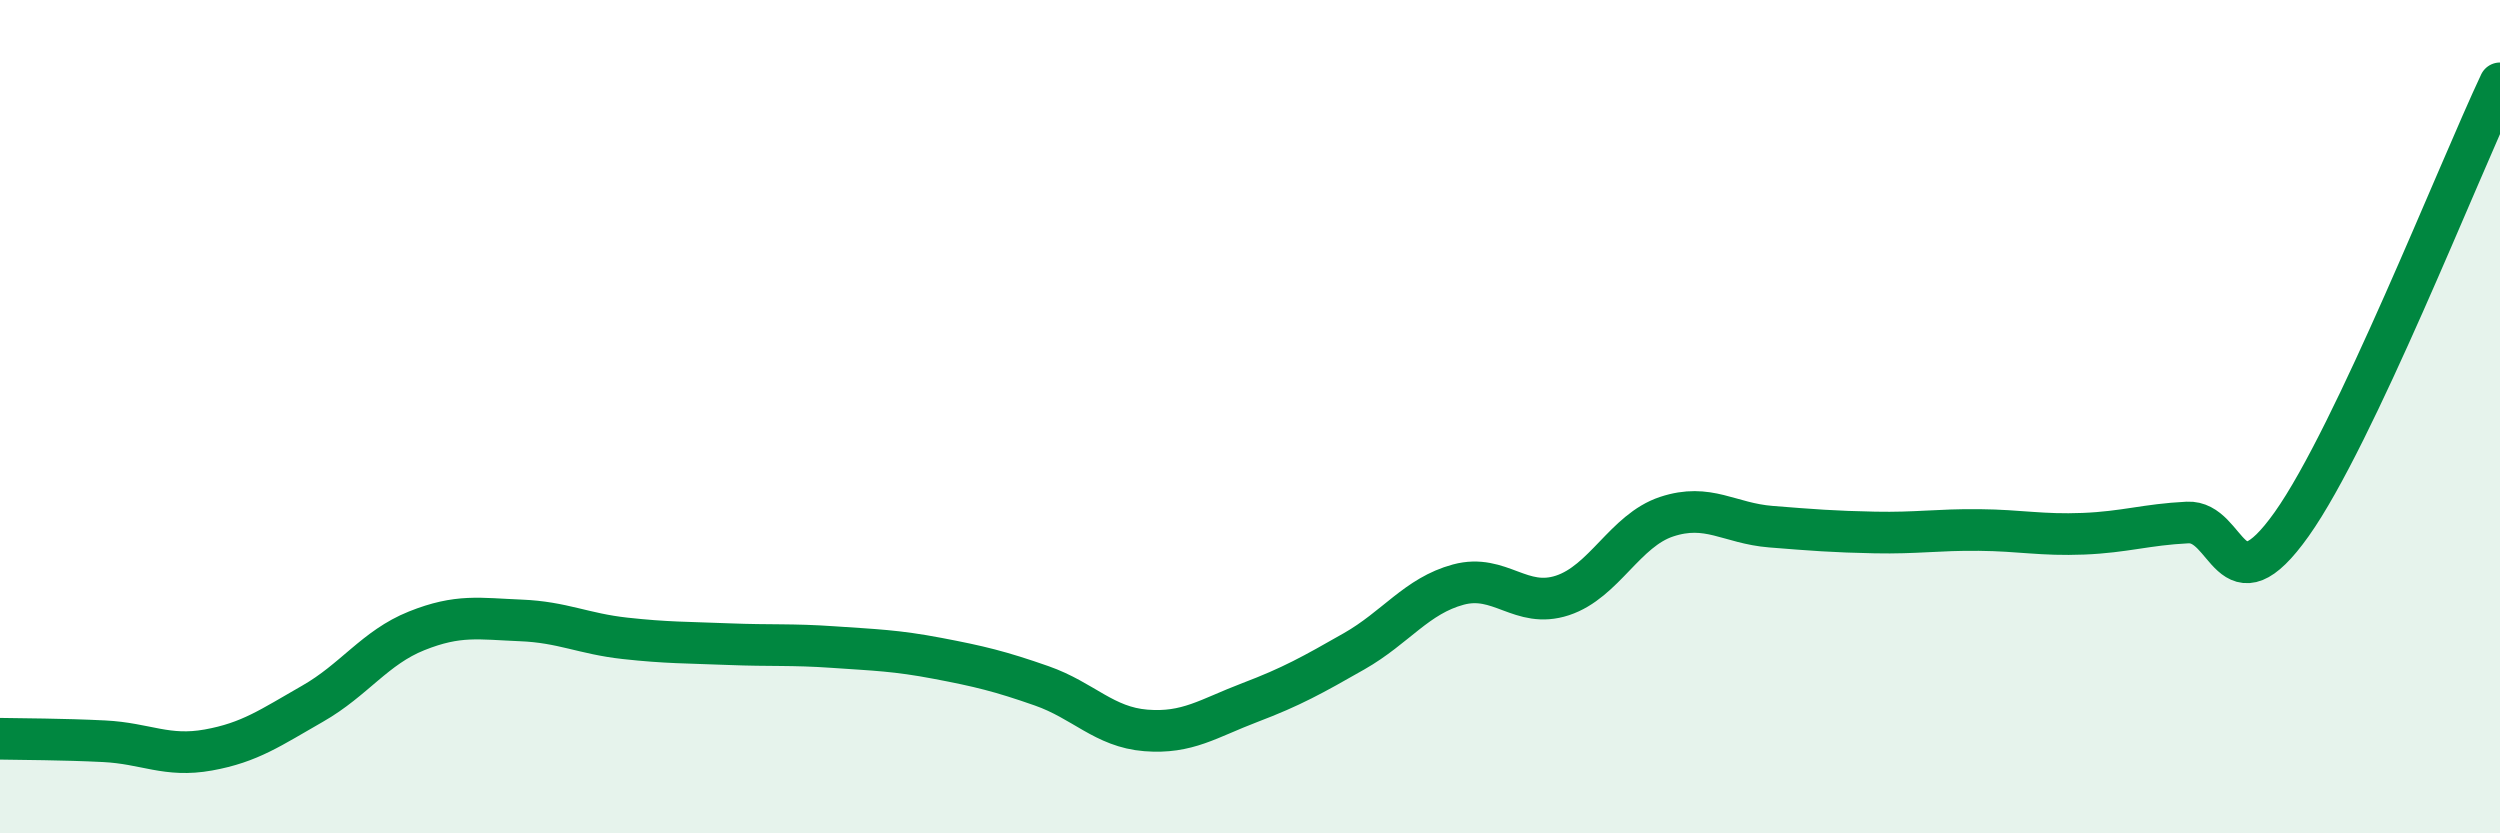
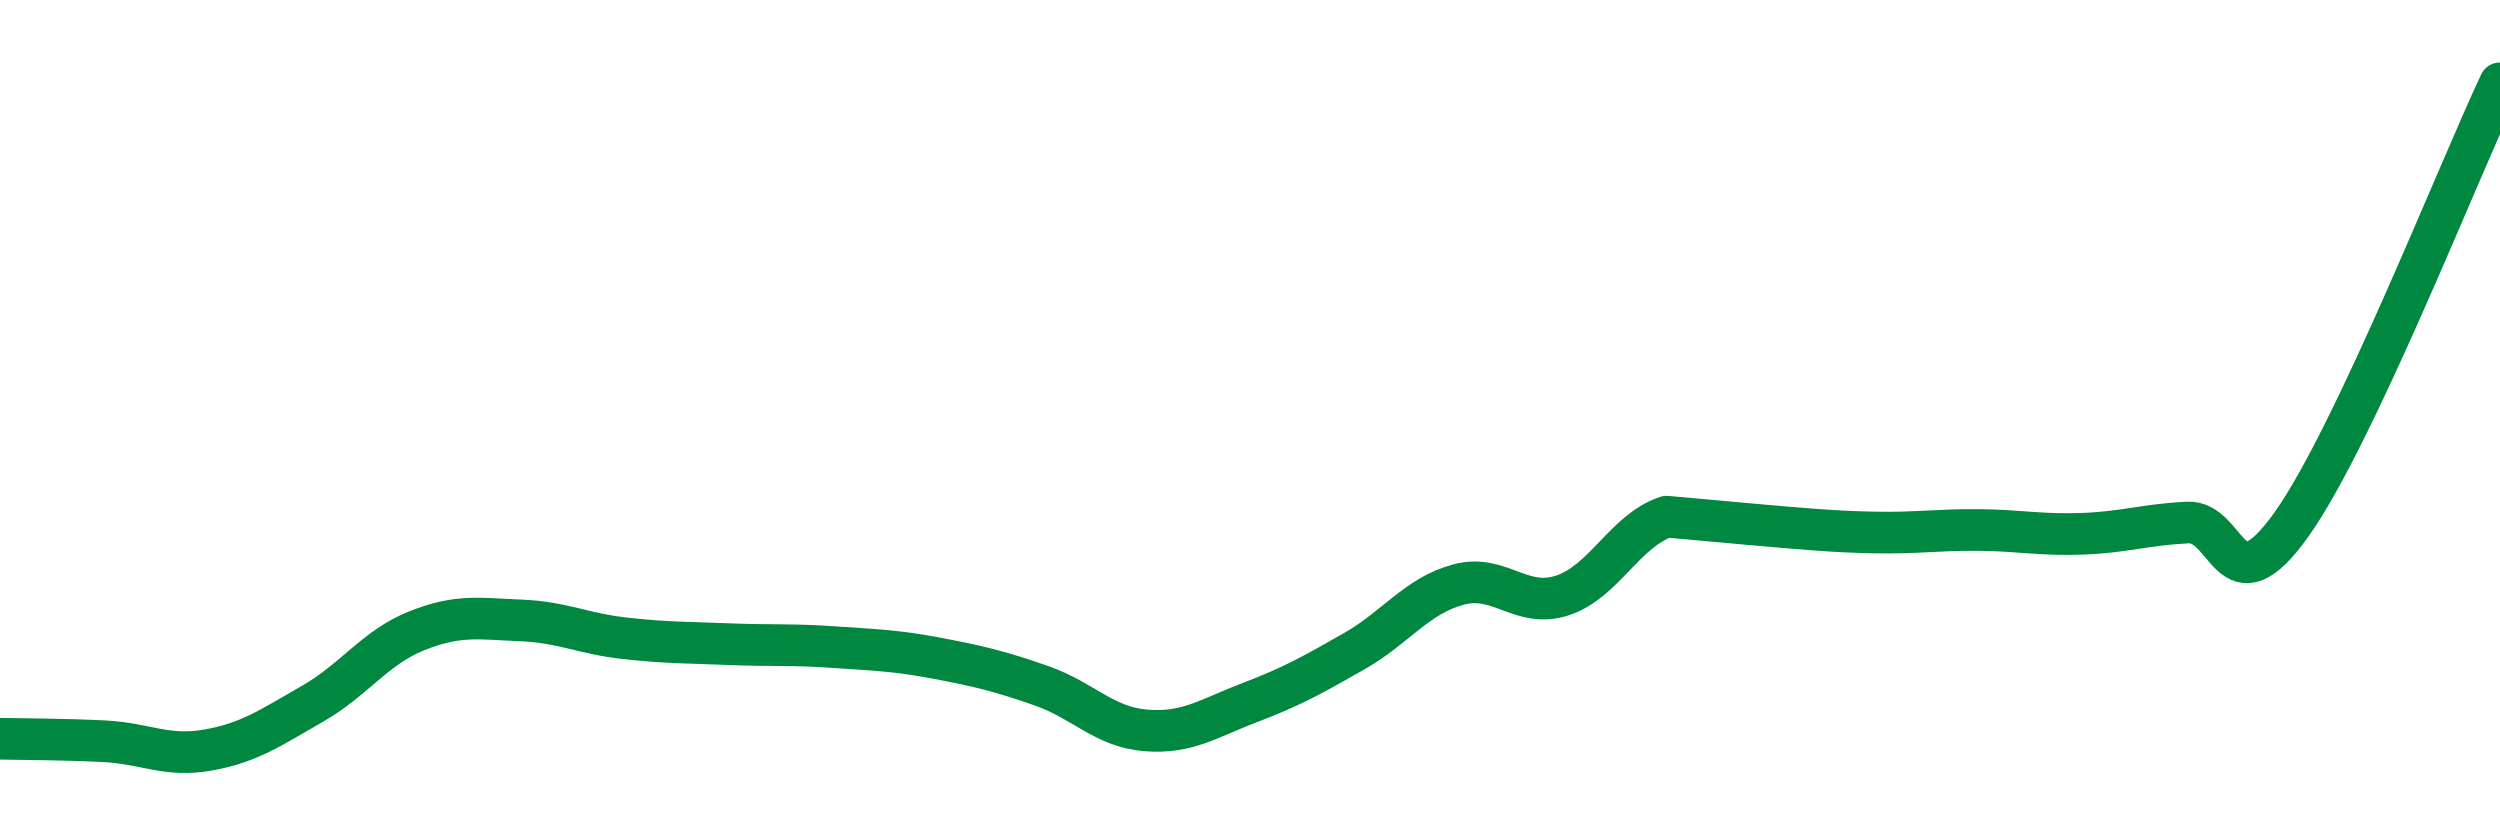
<svg xmlns="http://www.w3.org/2000/svg" width="60" height="20" viewBox="0 0 60 20">
-   <path d="M 0,17.73 C 0.5,17.74 1.5,17.74 2.5,17.79 C 3.5,17.84 4,18.18 5,18 C 6,17.82 6.5,17.46 7.5,16.89 C 8.5,16.32 9,15.54 10,15.14 C 11,14.74 11.5,14.85 12.5,14.89 C 13.5,14.93 14,15.21 15,15.32 C 16,15.43 16.5,15.42 17.5,15.46 C 18.5,15.5 19,15.46 20,15.53 C 21,15.6 21.5,15.61 22.5,15.8 C 23.5,15.99 24,16.11 25,16.46 C 26,16.81 26.5,17.45 27.5,17.53 C 28.5,17.61 29,17.24 30,16.86 C 31,16.48 31.5,16.2 32.5,15.63 C 33.5,15.06 34,14.3 35,14.03 C 36,13.76 36.5,14.62 37.5,14.29 C 38.5,13.96 39,12.73 40,12.4 C 41,12.07 41.5,12.56 42.5,12.64 C 43.5,12.72 44,12.76 45,12.78 C 46,12.8 46.5,12.71 47.5,12.72 C 48.5,12.73 49,12.85 50,12.81 C 51,12.77 51.5,12.59 52.5,12.54 C 53.5,12.49 53.5,14.69 55,12.58 C 56.5,10.47 59,4.12 60,2L60 20L0 20Z" fill="#008740" opacity="0.1" stroke-linecap="round" stroke-linejoin="round" />
-   <path d="M 0,17.73 C 0.5,17.74 1.5,17.74 2.5,17.79 C 3.5,17.84 4,18.18 5,18 C 6,17.82 6.5,17.46 7.5,16.89 C 8.5,16.32 9,15.54 10,15.14 C 11,14.74 11.5,14.85 12.5,14.89 C 13.5,14.93 14,15.21 15,15.32 C 16,15.43 16.5,15.42 17.5,15.46 C 18.5,15.5 19,15.46 20,15.53 C 21,15.6 21.5,15.61 22.5,15.8 C 23.5,15.99 24,16.11 25,16.46 C 26,16.81 26.5,17.45 27.5,17.53 C 28.5,17.61 29,17.24 30,16.86 C 31,16.48 31.5,16.2 32.5,15.63 C 33.5,15.06 34,14.3 35,14.03 C 36,13.76 36.5,14.62 37.5,14.29 C 38.5,13.96 39,12.73 40,12.4 C 41,12.07 41.5,12.56 42.5,12.64 C 43.5,12.72 44,12.76 45,12.78 C 46,12.8 46.5,12.71 47.5,12.72 C 48.5,12.73 49,12.85 50,12.81 C 51,12.77 51.5,12.59 52.5,12.54 C 53.5,12.49 53.5,14.69 55,12.58 C 56.5,10.47 59,4.12 60,2" stroke="#008740" stroke-width="1" fill="none" stroke-linecap="round" stroke-linejoin="round" />
+   <path d="M 0,17.73 C 0.5,17.74 1.5,17.74 2.5,17.79 C 3.5,17.84 4,18.18 5,18 C 6,17.82 6.5,17.46 7.5,16.89 C 8.5,16.32 9,15.54 10,15.14 C 11,14.74 11.5,14.85 12.5,14.89 C 13.5,14.93 14,15.21 15,15.32 C 16,15.43 16.5,15.42 17.5,15.46 C 18.5,15.5 19,15.46 20,15.53 C 21,15.6 21.5,15.61 22.5,15.8 C 23.5,15.99 24,16.11 25,16.46 C 26,16.81 26.5,17.45 27.5,17.53 C 28.5,17.61 29,17.24 30,16.86 C 31,16.48 31.5,16.2 32.5,15.63 C 33.5,15.06 34,14.3 35,14.03 C 36,13.76 36.5,14.62 37.5,14.29 C 38.5,13.96 39,12.73 40,12.4 C 43.5,12.72 44,12.76 45,12.78 C 46,12.8 46.5,12.71 47.5,12.72 C 48.5,12.73 49,12.85 50,12.81 C 51,12.77 51.5,12.59 52.5,12.54 C 53.5,12.49 53.5,14.69 55,12.58 C 56.5,10.47 59,4.12 60,2" stroke="#008740" stroke-width="1" fill="none" stroke-linecap="round" stroke-linejoin="round" />
</svg>